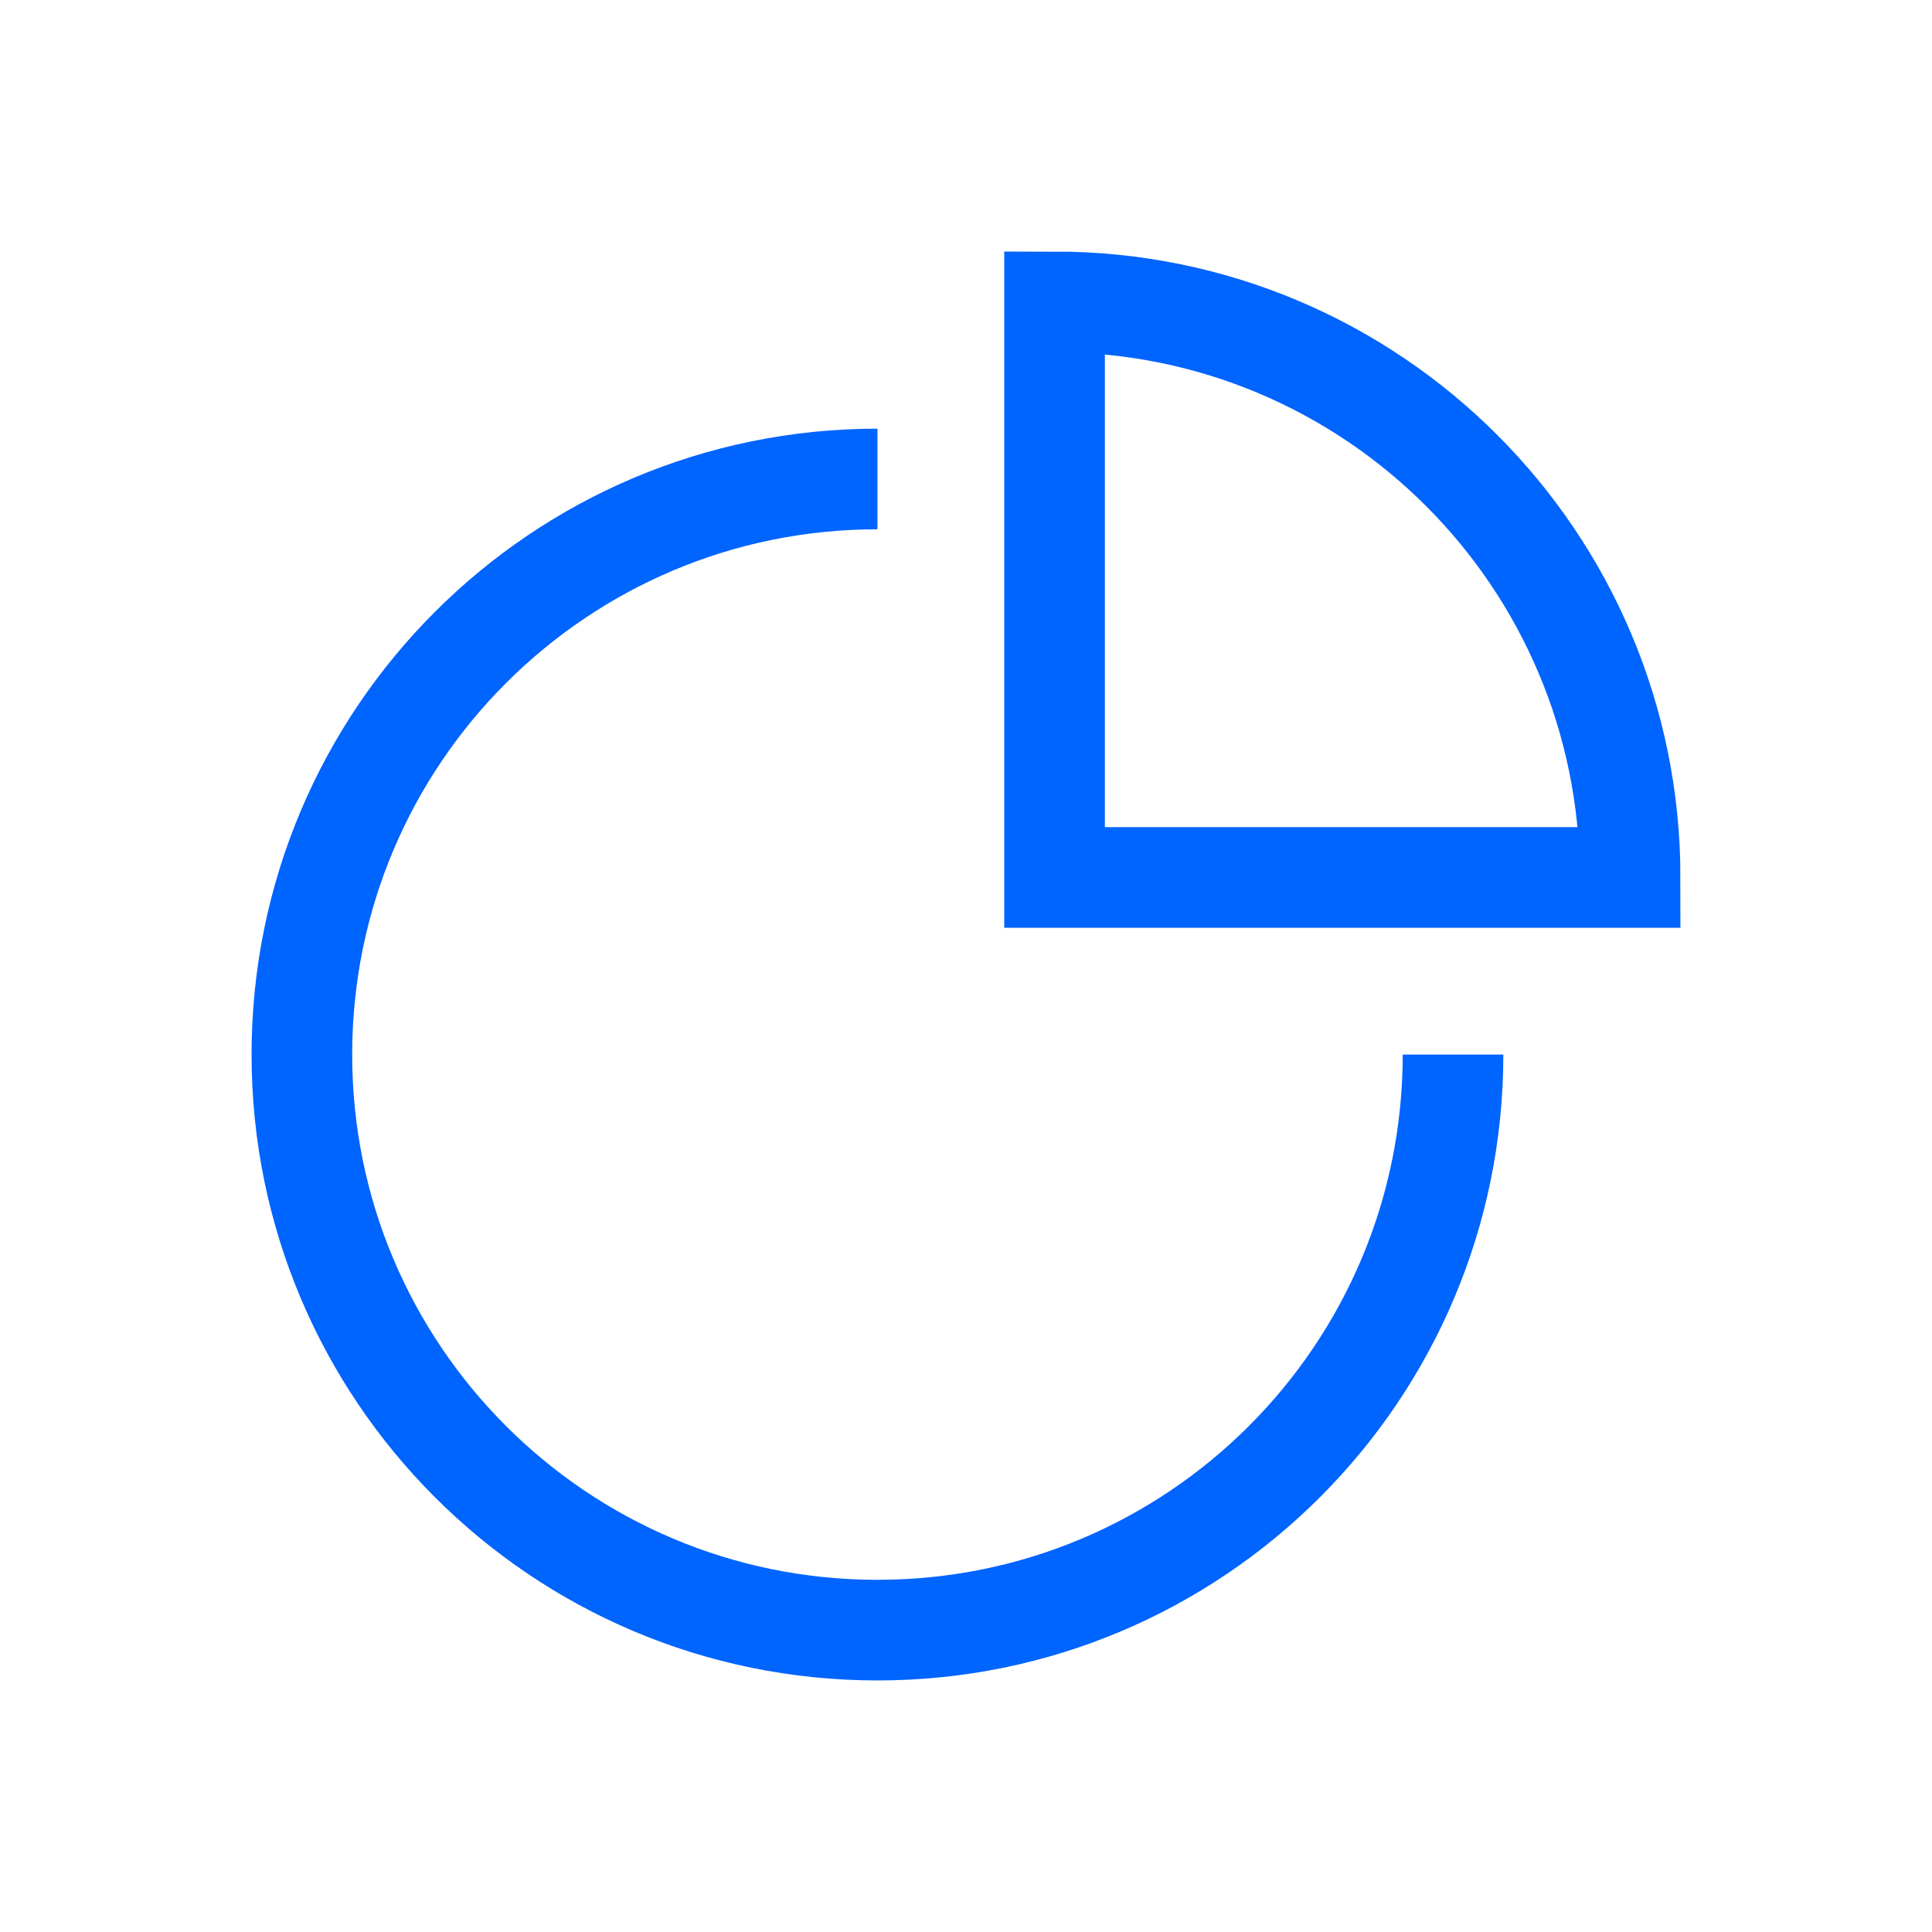
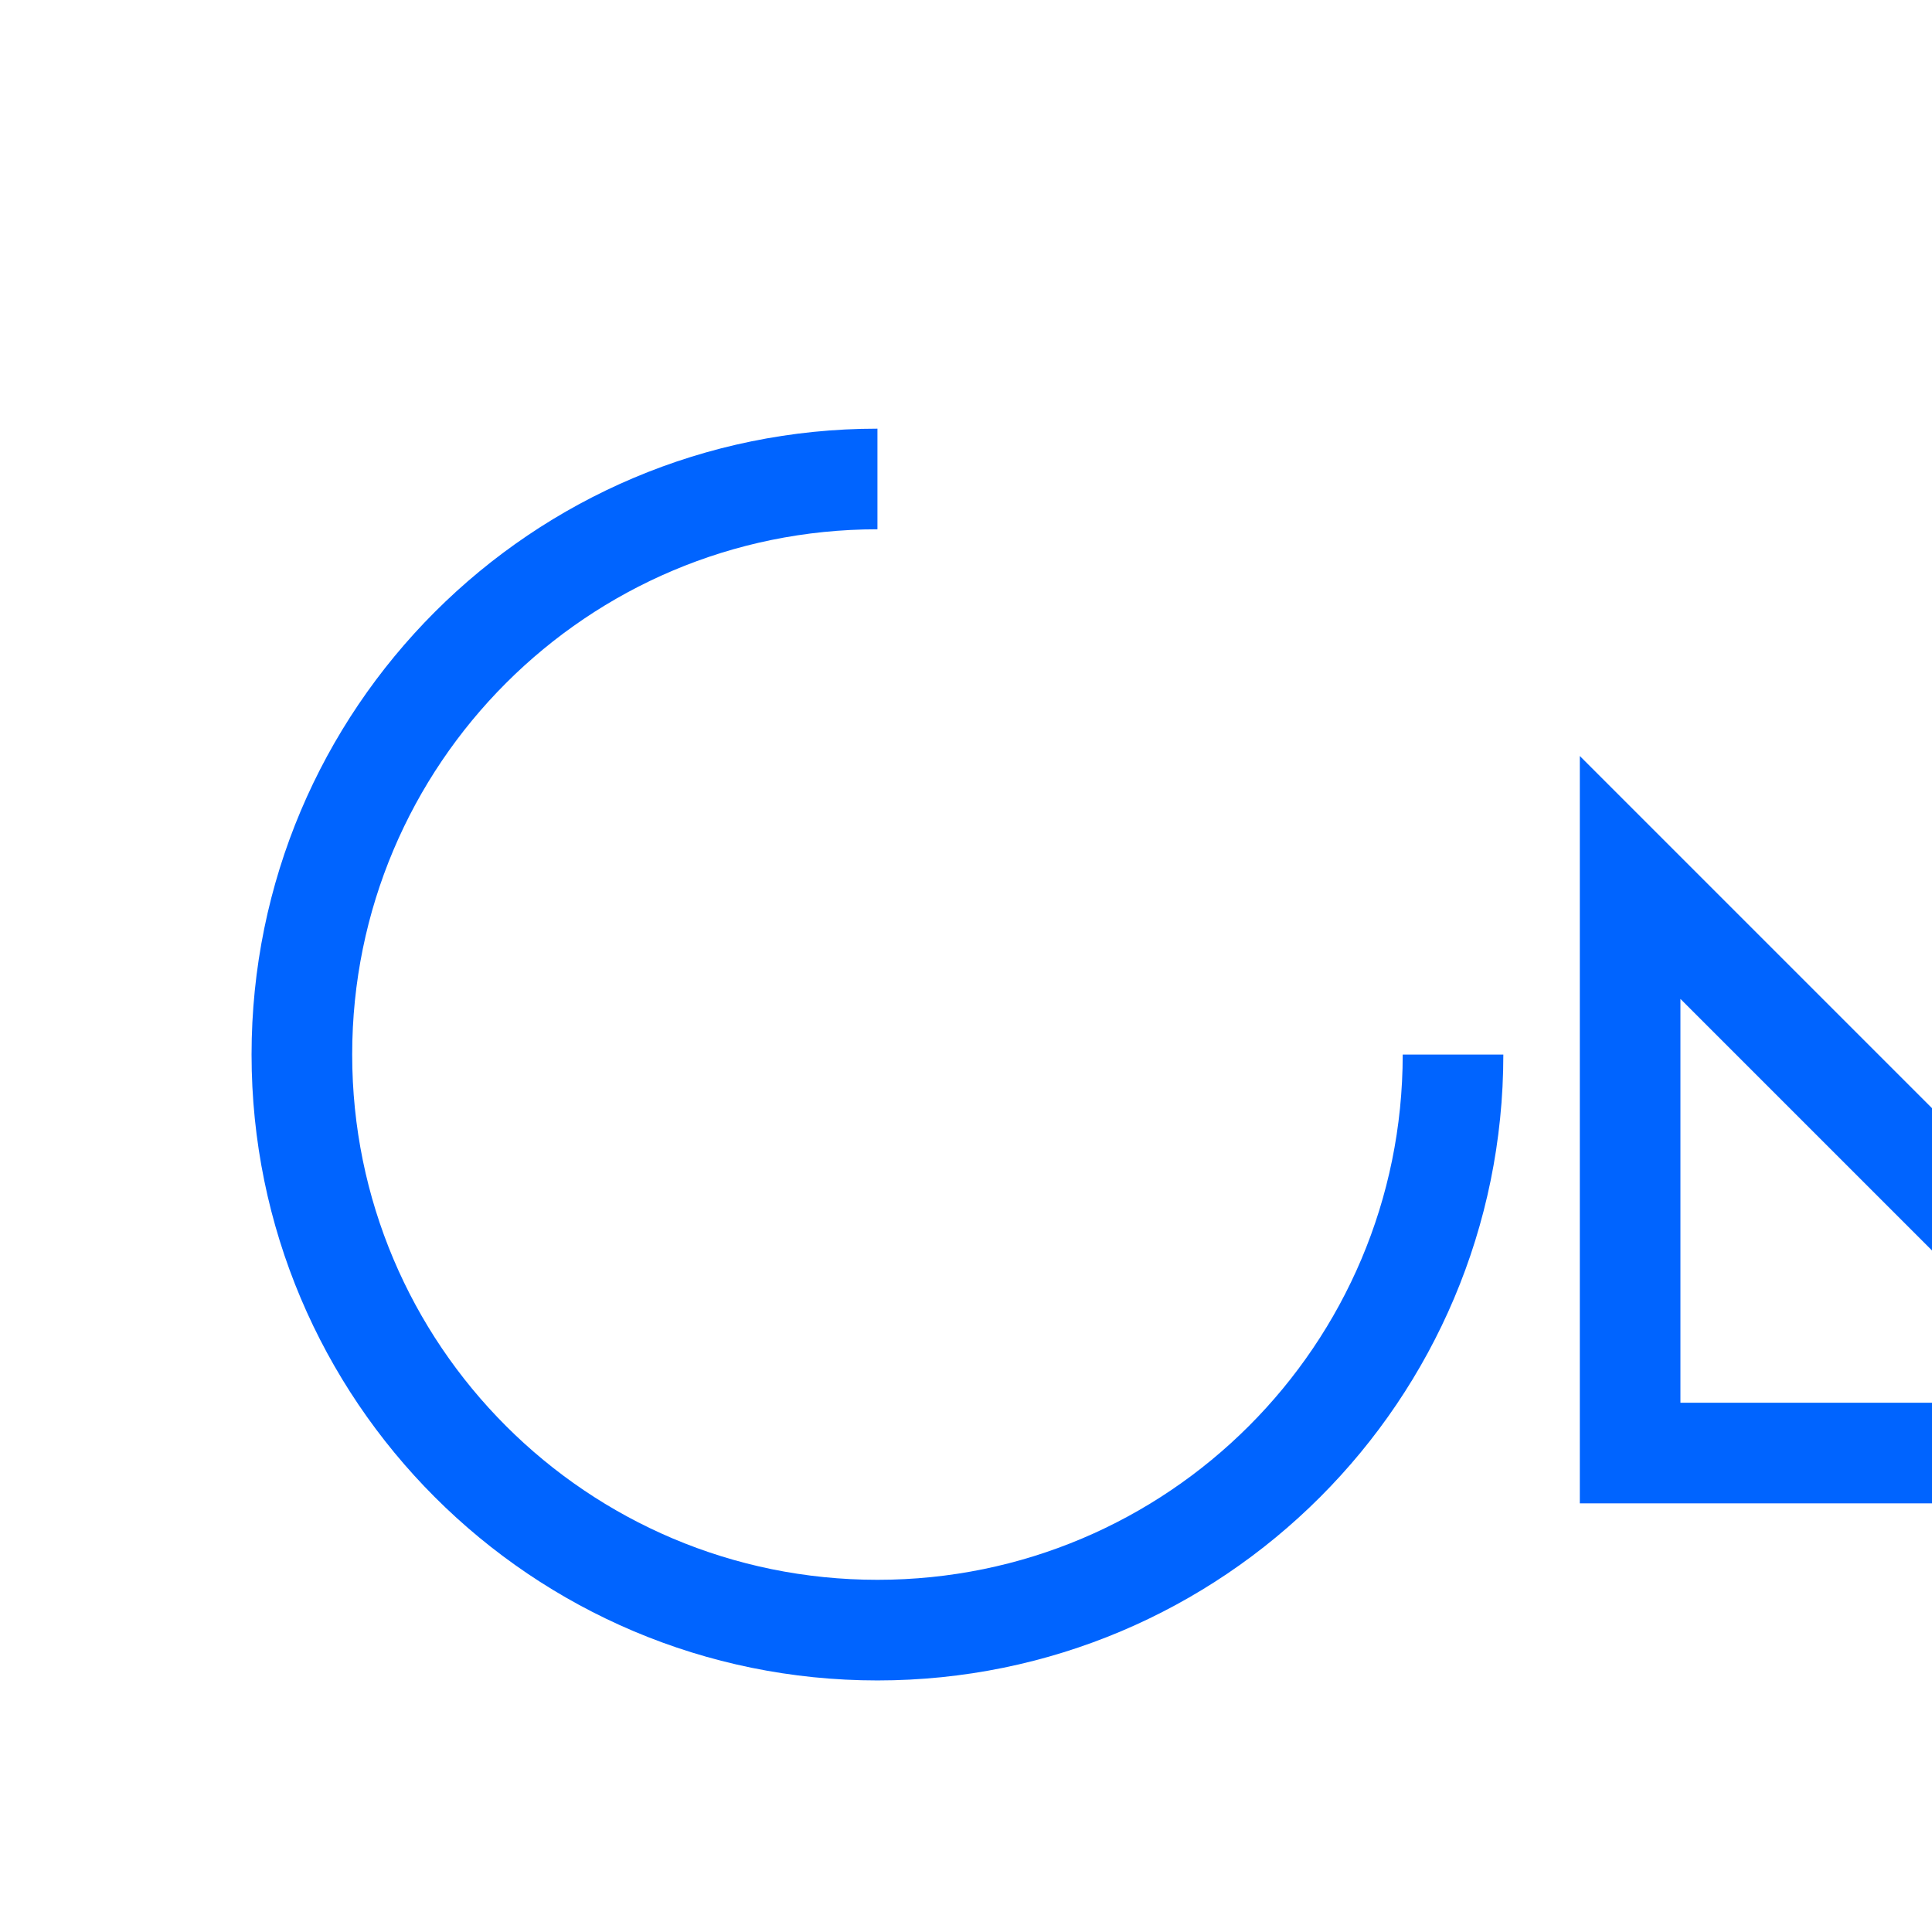
<svg xmlns="http://www.w3.org/2000/svg" width="48" height="48" viewBox="0 0 48 48">
  <g id="Layer_71">
    <path d="M36.1,26.2c0,7.9-6.4,14.3-14.3,14.3s-14.3-6.4-14.3-14.3,6.4-14.3,14.3-14.3" fill="none" stroke="#0064ff" stroke-miterlimit="10" stroke-width="2.5" />
-     <path d="M40.5,21.8c0-7.9-6.4-14.3-14.3-14.3v14.3h14.3Z" fill="none" stroke="#0064ff" stroke-miterlimit="10" stroke-width="2.5" />
+     <path d="M40.5,21.8v14.3h14.3Z" fill="none" stroke="#0064ff" stroke-miterlimit="10" stroke-width="2.5" />
  </g>
  <g id="Guide">
-     <rect id="_48x48" y="0" width="48" height="48" fill="none" />
-   </g>
+     </g>
</svg>